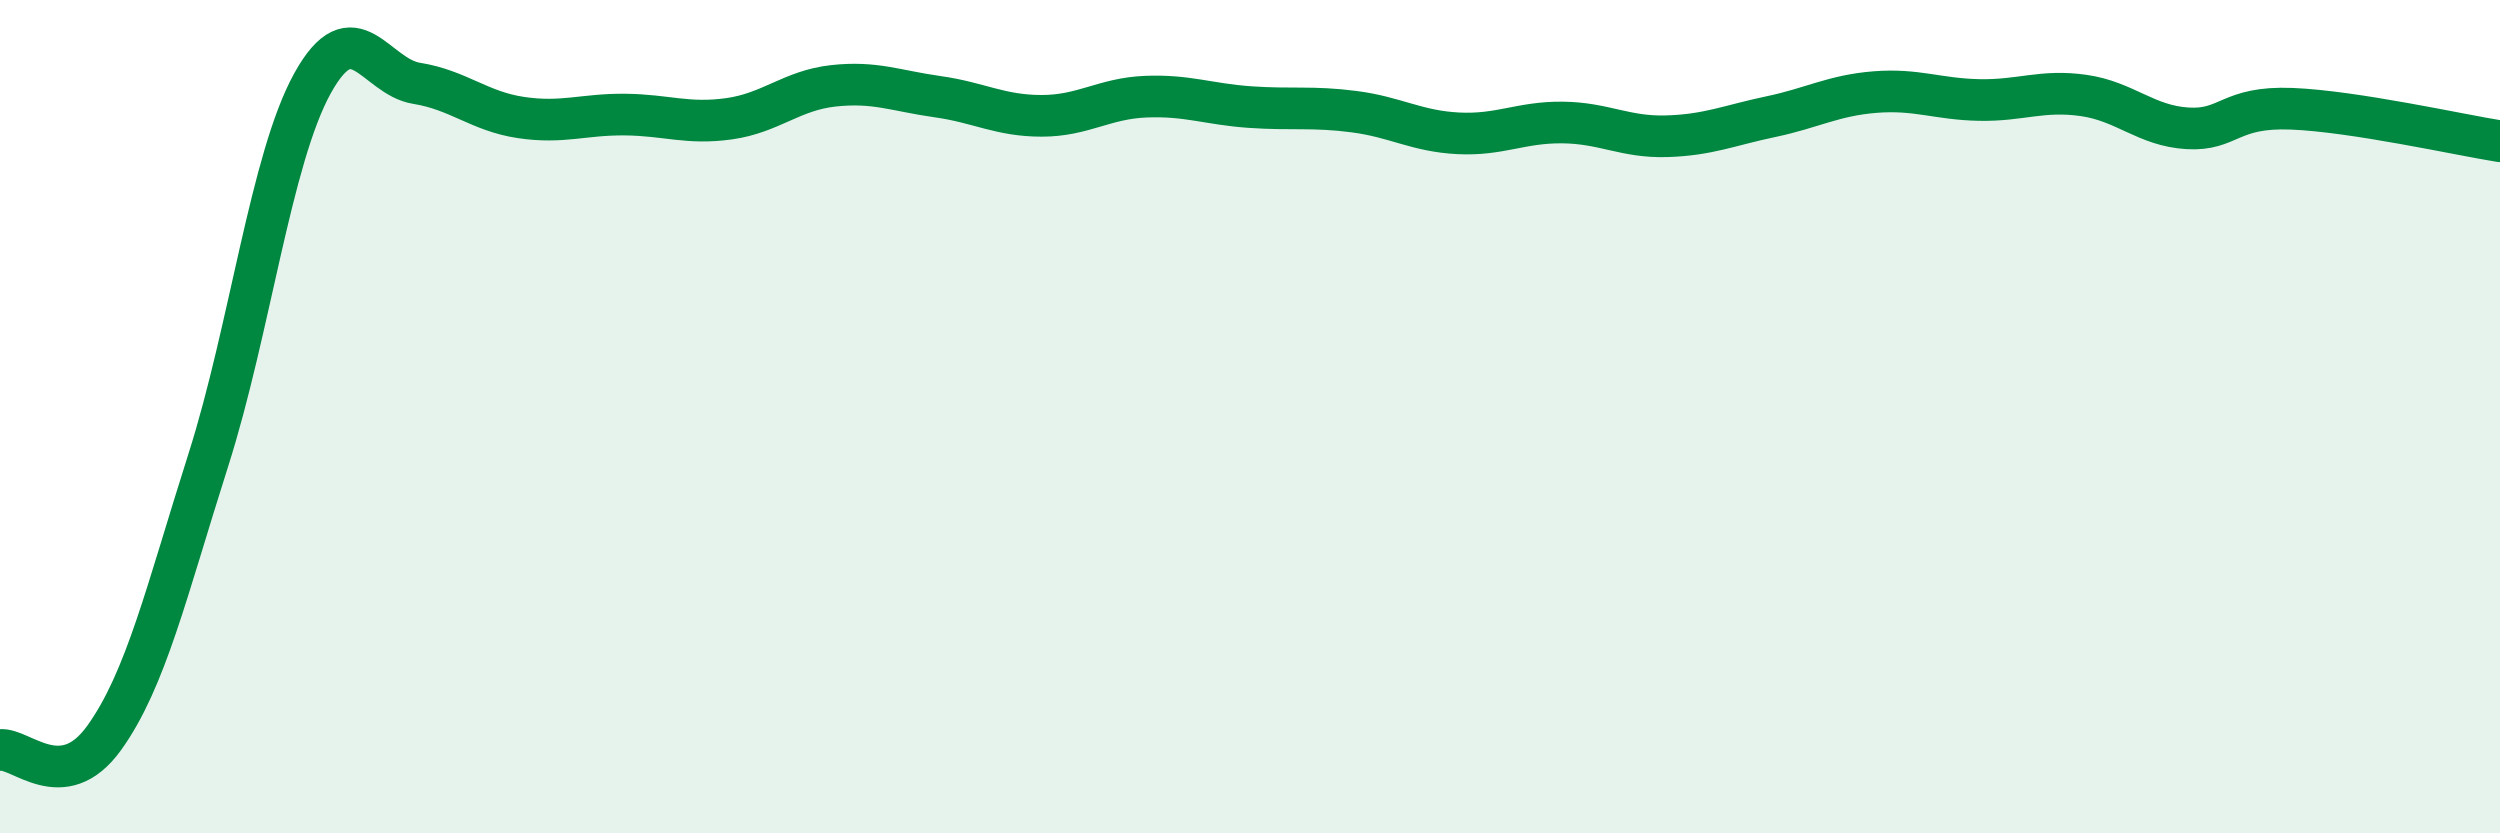
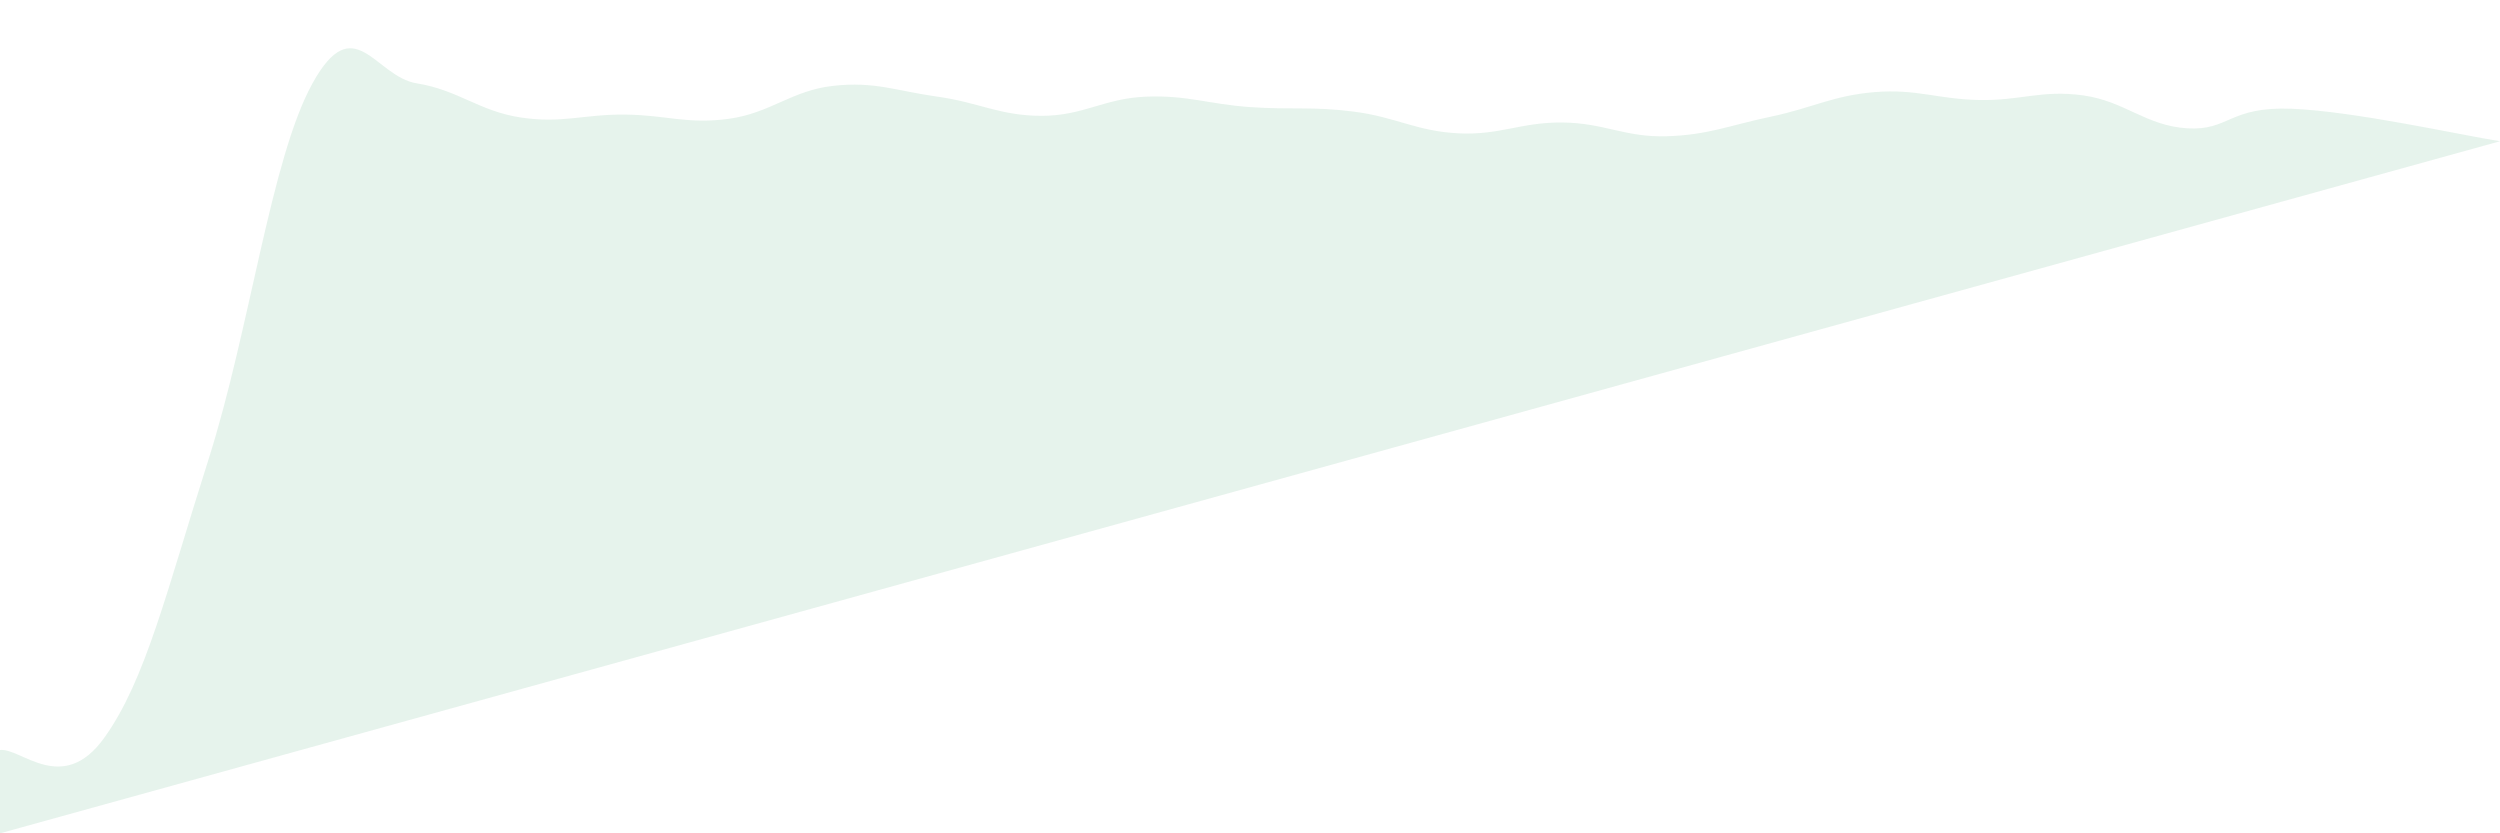
<svg xmlns="http://www.w3.org/2000/svg" width="60" height="20" viewBox="0 0 60 20">
-   <path d="M 0,18 C 0.5,17.94 1.5,19.1 2.5,17.71 C 3.5,16.32 4,14.18 5,11.04 C 6,7.9 6.5,3.81 7.5,2 C 8.5,0.19 9,1.84 10,2 C 11,2.16 11.5,2.67 12.5,2.82 C 13.5,2.97 14,2.74 15,2.75 C 16,2.76 16.5,2.99 17.5,2.85 C 18.5,2.71 19,2.17 20,2.06 C 21,1.95 21.5,2.18 22.5,2.32 C 23.5,2.46 24,2.78 25,2.78 C 26,2.78 26.5,2.36 27.5,2.32 C 28.5,2.28 29,2.5 30,2.57 C 31,2.64 31.5,2.55 32.5,2.68 C 33.5,2.81 34,3.15 35,3.2 C 36,3.25 36.5,2.93 37.5,2.94 C 38.5,2.95 39,3.3 40,3.27 C 41,3.24 41.5,3.01 42.5,2.8 C 43.5,2.59 44,2.29 45,2.21 C 46,2.13 46.5,2.38 47.5,2.4 C 48.5,2.42 49,2.15 50,2.29 C 51,2.43 51.5,3.02 52.5,3.08 C 53.5,3.14 53.5,2.55 55,2.61 C 56.5,2.67 59,3.23 60,3.39L60 20L0 20Z" fill="#008740" opacity="0.1" stroke-linecap="round" stroke-linejoin="round" />
-   <path d="M 0,18 C 0.5,17.94 1.5,19.1 2.5,17.71 C 3.5,16.32 4,14.18 5,11.04 C 6,7.9 6.5,3.81 7.5,2 C 8.5,0.19 9,1.84 10,2 C 11,2.16 11.5,2.67 12.5,2.82 C 13.5,2.97 14,2.74 15,2.75 C 16,2.76 16.5,2.99 17.5,2.85 C 18.5,2.71 19,2.17 20,2.06 C 21,1.95 21.5,2.18 22.5,2.32 C 23.5,2.46 24,2.78 25,2.78 C 26,2.78 26.5,2.36 27.5,2.32 C 28.5,2.28 29,2.5 30,2.57 C 31,2.64 31.5,2.55 32.5,2.68 C 33.5,2.81 34,3.15 35,3.2 C 36,3.25 36.5,2.93 37.5,2.94 C 38.5,2.95 39,3.3 40,3.27 C 41,3.24 41.5,3.01 42.5,2.8 C 43.5,2.59 44,2.29 45,2.21 C 46,2.13 46.5,2.38 47.5,2.4 C 48.5,2.42 49,2.15 50,2.29 C 51,2.43 51.5,3.02 52.5,3.08 C 53.5,3.14 53.5,2.55 55,2.61 C 56.5,2.67 59,3.23 60,3.39" stroke="#008740" stroke-width="1" fill="none" stroke-linecap="round" stroke-linejoin="round" />
+   <path d="M 0,18 C 0.5,17.94 1.5,19.1 2.5,17.71 C 3.5,16.32 4,14.18 5,11.04 C 6,7.9 6.5,3.81 7.5,2 C 8.5,0.19 9,1.84 10,2 C 11,2.16 11.5,2.67 12.5,2.82 C 13.5,2.97 14,2.74 15,2.75 C 16,2.76 16.5,2.99 17.5,2.85 C 18.5,2.71 19,2.17 20,2.06 C 21,1.95 21.5,2.18 22.5,2.32 C 23.5,2.46 24,2.78 25,2.78 C 26,2.78 26.5,2.36 27.5,2.32 C 28.5,2.28 29,2.5 30,2.57 C 31,2.64 31.5,2.55 32.5,2.68 C 33.5,2.81 34,3.15 35,3.2 C 36,3.25 36.5,2.93 37.5,2.94 C 38.5,2.95 39,3.3 40,3.27 C 41,3.24 41.5,3.01 42.5,2.8 C 43.5,2.59 44,2.29 45,2.21 C 46,2.13 46.5,2.38 47.5,2.4 C 48.5,2.42 49,2.15 50,2.29 C 51,2.43 51.5,3.02 52.5,3.08 C 53.5,3.14 53.5,2.55 55,2.61 C 56.5,2.67 59,3.23 60,3.39L0 20Z" fill="#008740" opacity="0.1" stroke-linecap="round" stroke-linejoin="round" />
</svg>